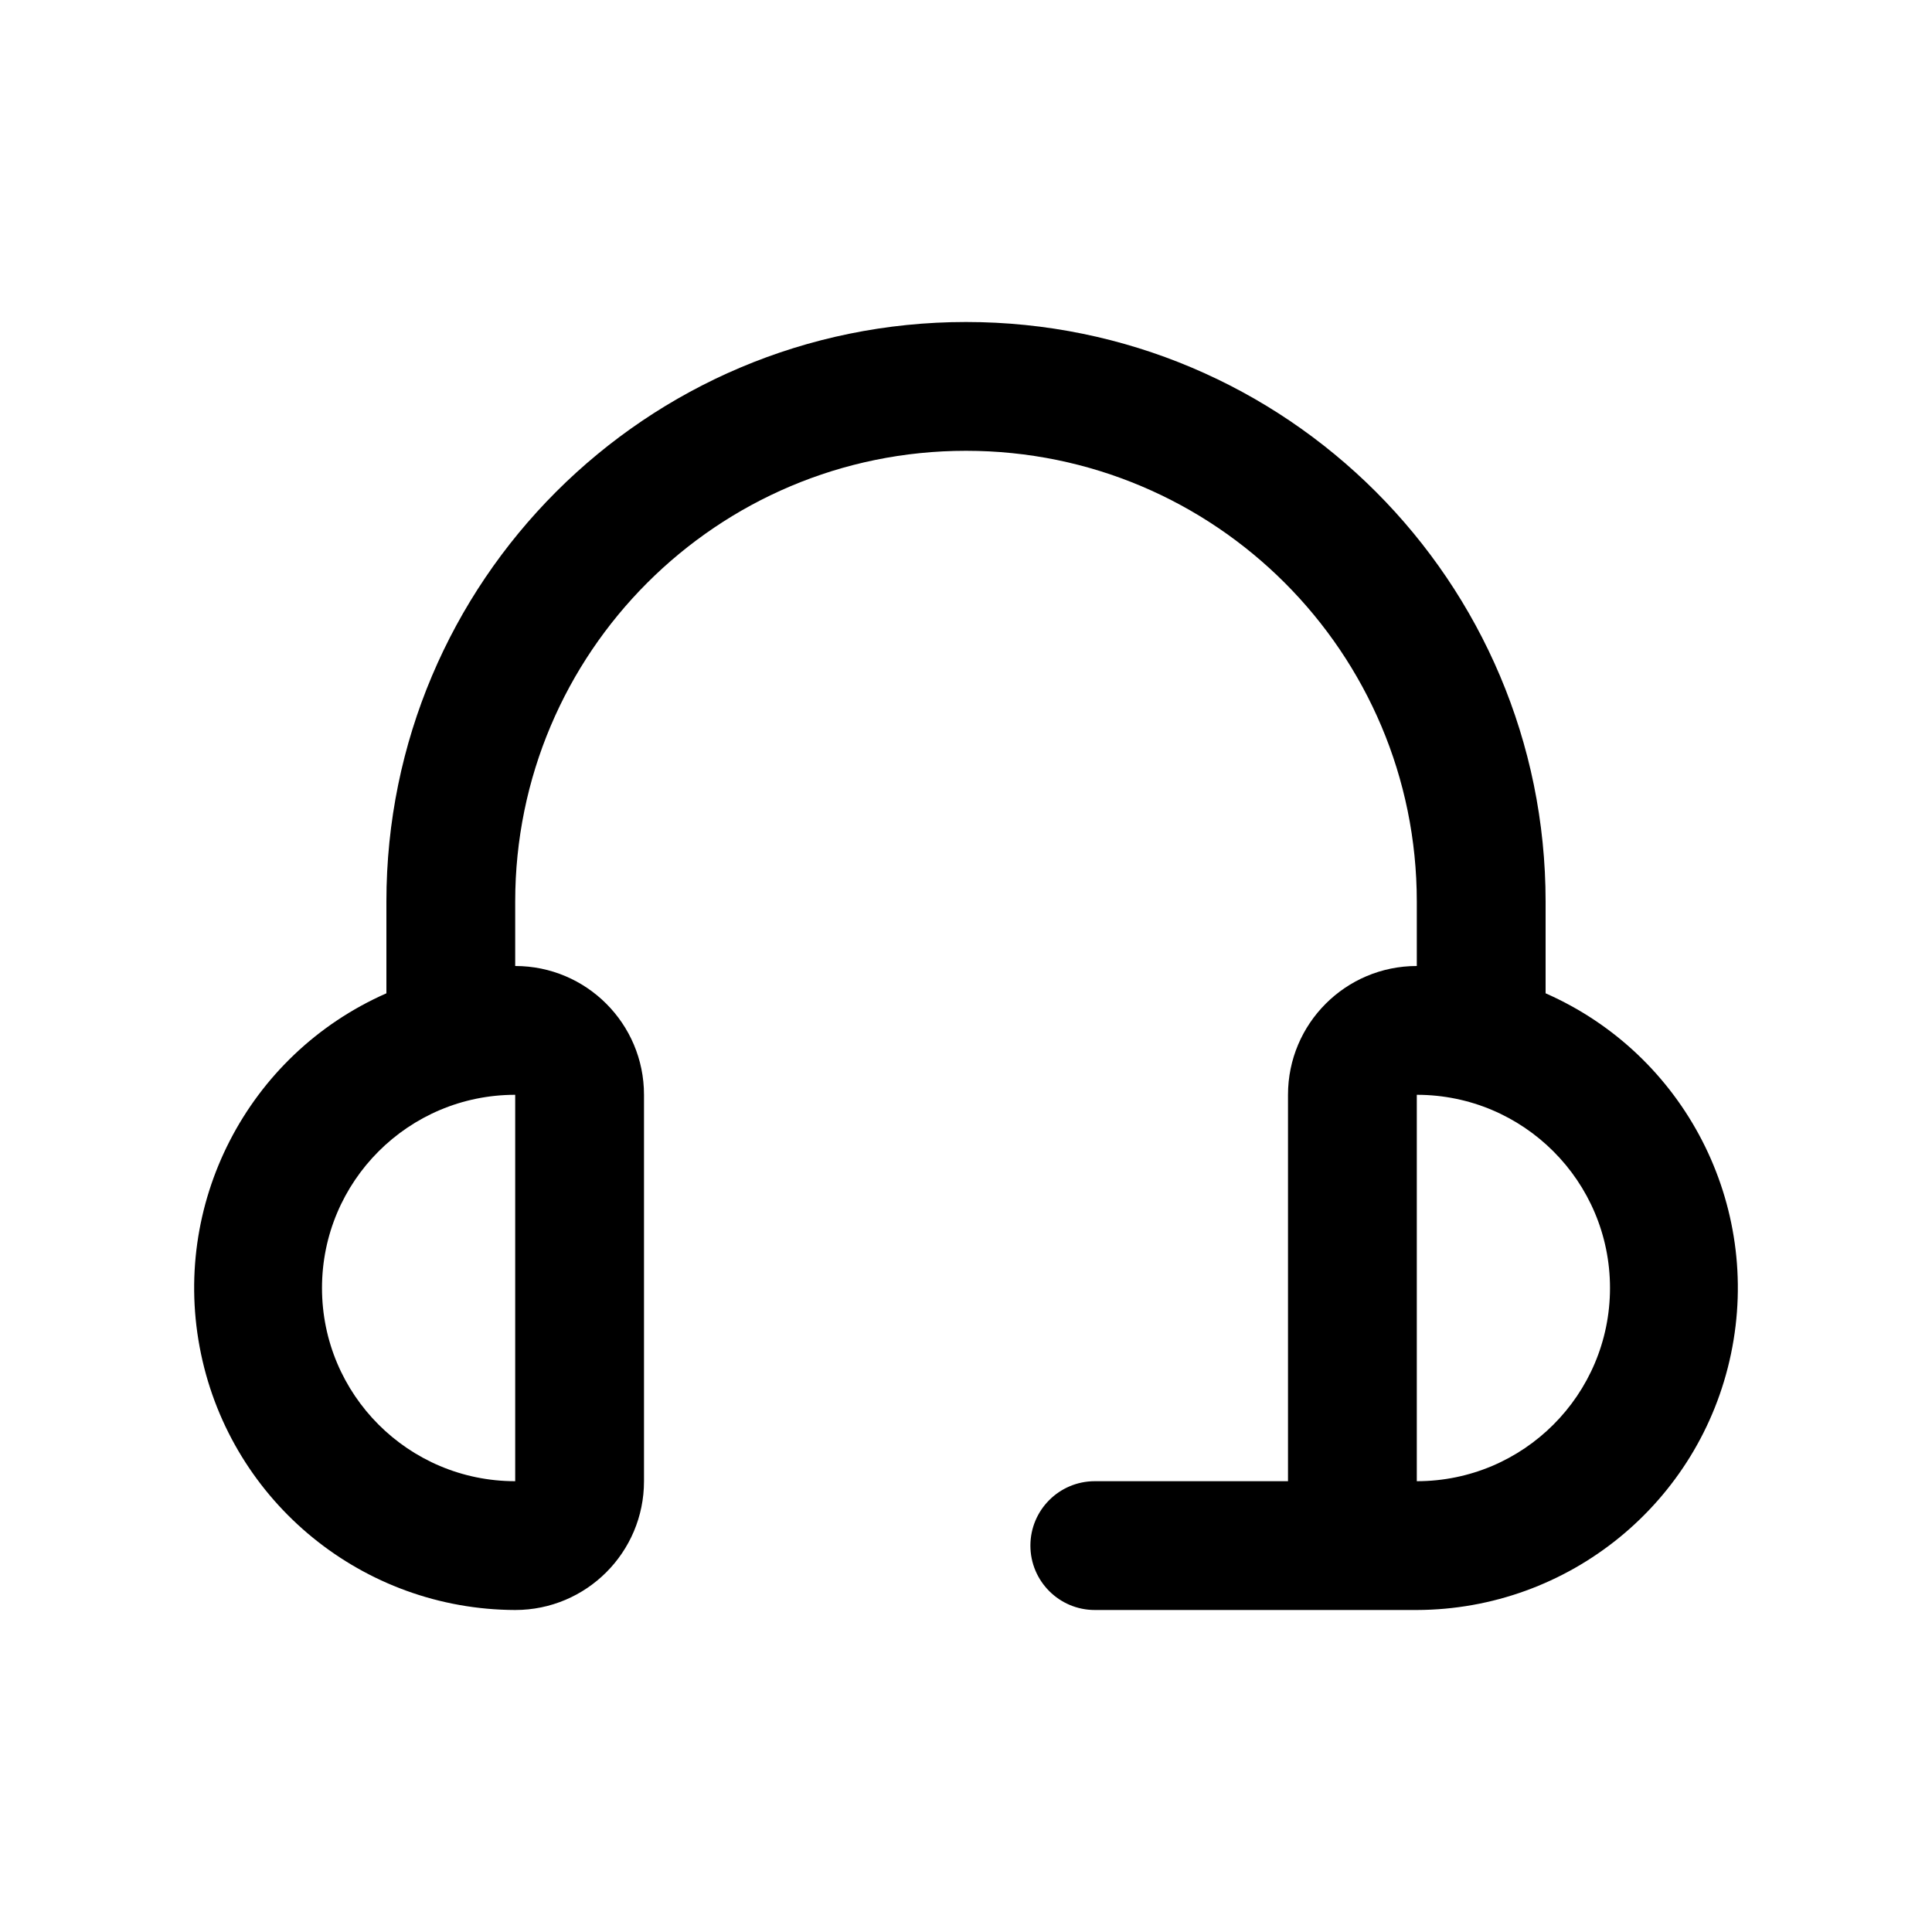
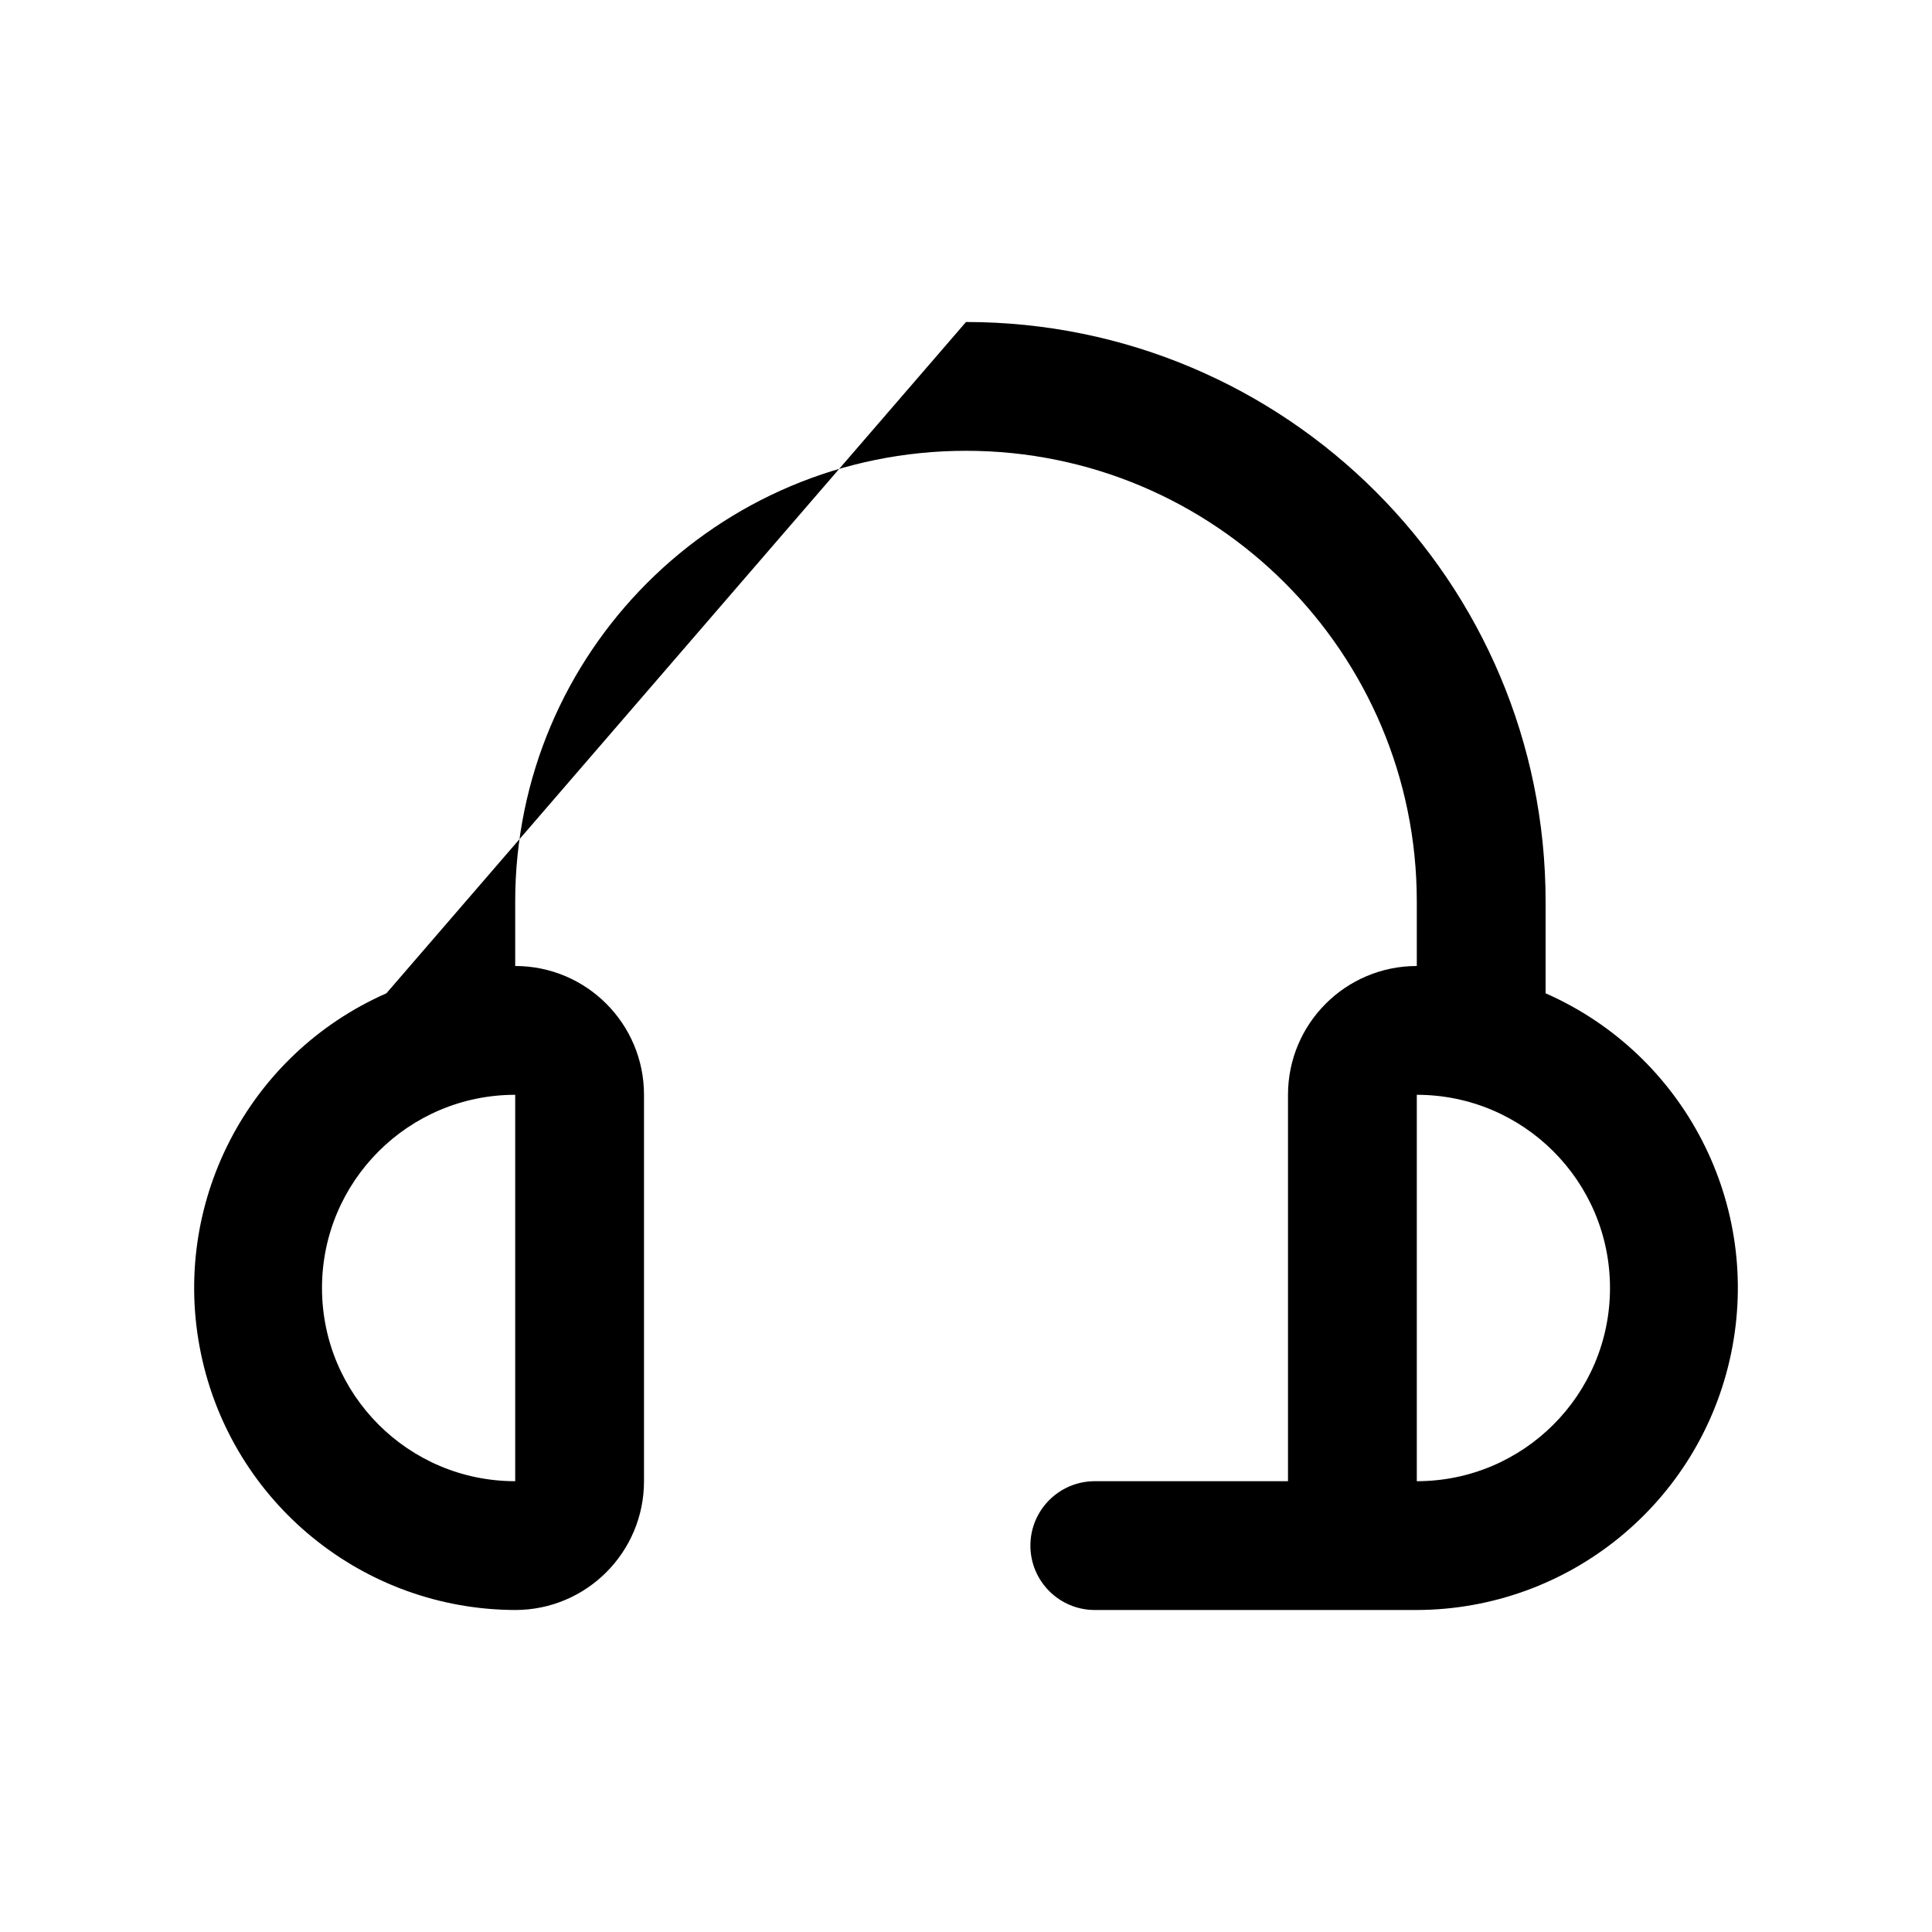
<svg xmlns="http://www.w3.org/2000/svg" width="30px" height="30px" viewBox="0 0 30 30">
  <title>Assistent</title>
  <defs>
    <filter id="filter-1">
      <feColorMatrix in="SourceGraphic" type="matrix" values="0 0 0 0 1 0 0 0 0 1 0 0 0 0 1 0 0 0 1 0" />
    </filter>
  </defs>
  <g id="Assistent" stroke="none" stroke-width="1" fill="none" fill-rule="evenodd">
    <g filter="url(#filter-1)" id="fi-rr-headset">
      <g transform="translate(3, 5)">
-         <path d="M21,10.424 L21,9 C21,4.029 16.971,1.34110451e-07 12,1.34110451e-07 C7.029,1.34110451e-07 3,4.029 3,9 L3,10.424 C0.838,11.376 -0.362,13.71 0.121,16.022 C0.603,18.334 2.638,19.993 5,20 C6.105,20 7,19.105 7,18 L7,12 C7,10.895 6.105,10 5,10 L5,9 C5,5.134 8.134,2 12,2 C15.866,2 19,5.134 19,9 L19,10 C17.895,10 17,10.895 17,12 L17,18 L14,18 C13.448,18 13,18.448 13,19 C13,19.552 13.448,20 14,20 L19,20 C21.362,19.993 23.397,18.334 23.879,16.022 C24.362,13.71 23.162,11.376 21,10.424 Z M5,18 L5,18 C3.343,18 2,16.657 2,15 C2,13.343 3.343,12 5,12 L5,18 Z M19,18 L19,12 C20.657,12 22,13.343 22,15 C22,16.657 20.657,18 19,18 Z" id="Shape" fill="#000000" fill-rule="nonzero" />
+         <path d="M21,10.424 L21,9 C21,4.029 16.971,1.34110451e-07 12,1.34110451e-07 L3,10.424 C0.838,11.376 -0.362,13.71 0.121,16.022 C0.603,18.334 2.638,19.993 5,20 C6.105,20 7,19.105 7,18 L7,12 C7,10.895 6.105,10 5,10 L5,9 C5,5.134 8.134,2 12,2 C15.866,2 19,5.134 19,9 L19,10 C17.895,10 17,10.895 17,12 L17,18 L14,18 C13.448,18 13,18.448 13,19 C13,19.552 13.448,20 14,20 L19,20 C21.362,19.993 23.397,18.334 23.879,16.022 C24.362,13.71 23.162,11.376 21,10.424 Z M5,18 L5,18 C3.343,18 2,16.657 2,15 C2,13.343 3.343,12 5,12 L5,18 Z M19,18 L19,12 C20.657,12 22,13.343 22,15 C22,16.657 20.657,18 19,18 Z" id="Shape" fill="#000000" fill-rule="nonzero" />
      </g>
    </g>
  </g>
</svg>